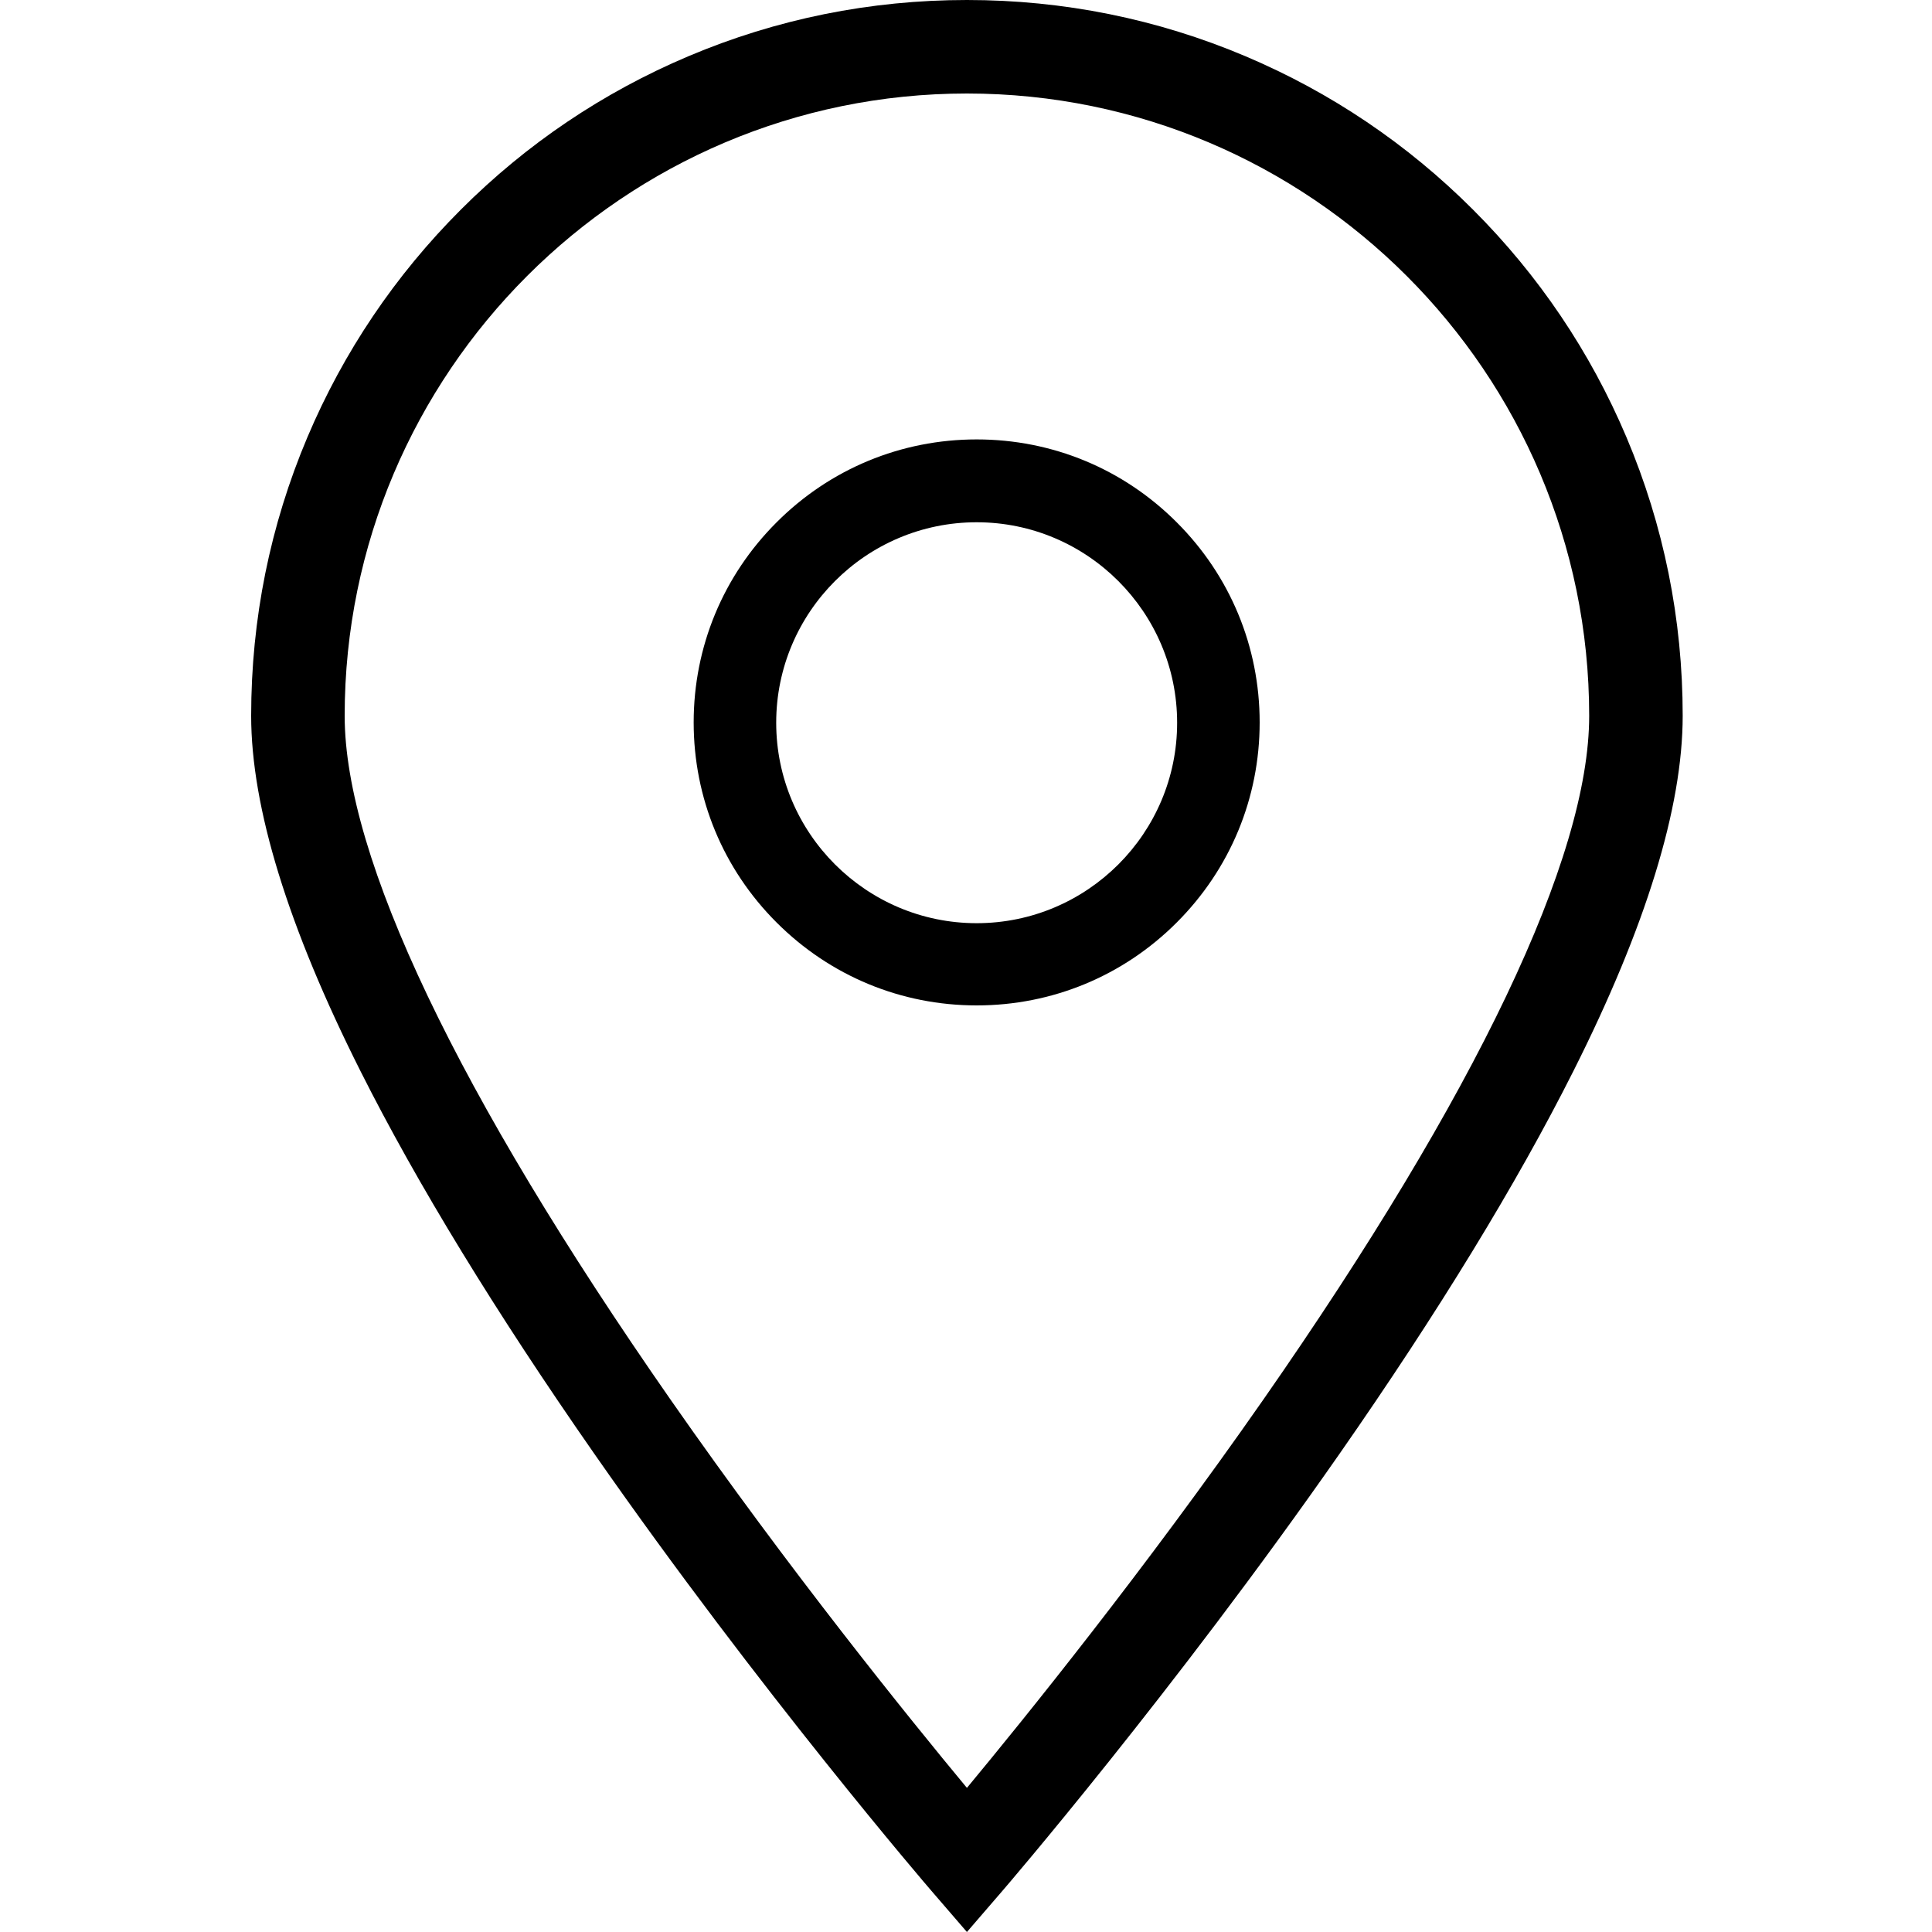
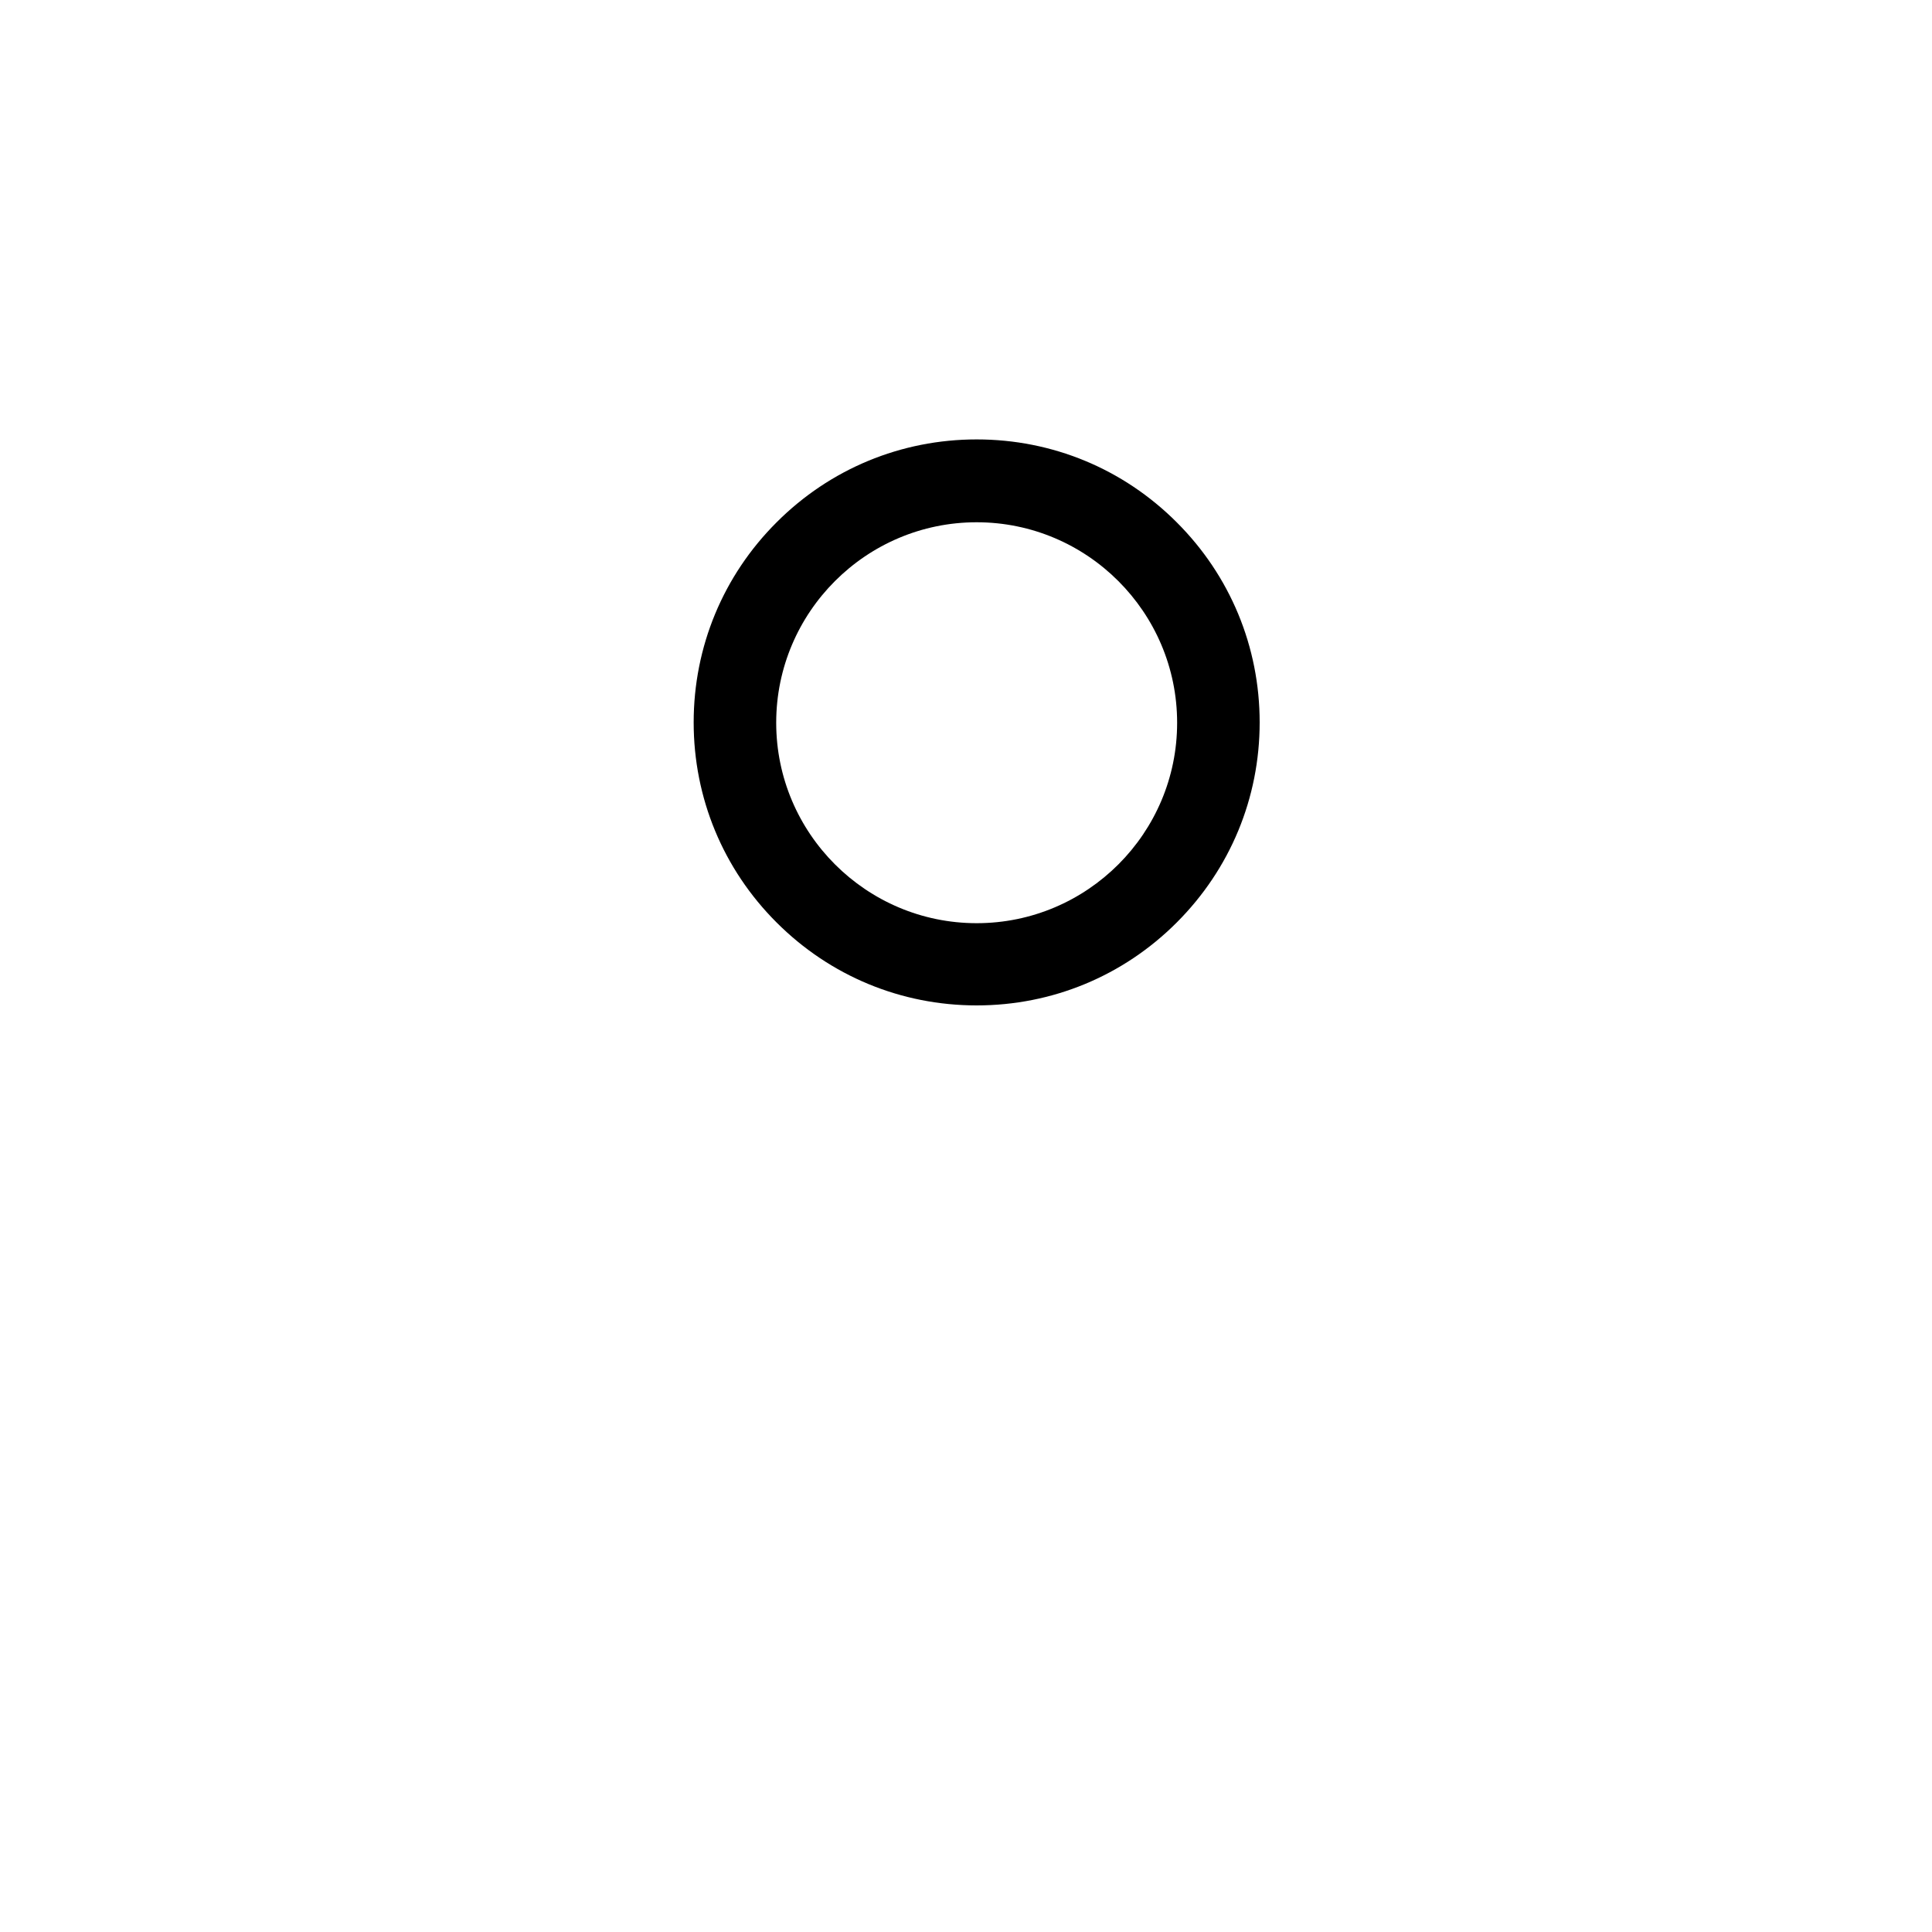
<svg xmlns="http://www.w3.org/2000/svg" id="iconModuleLocations" data-name="Locations Icon" viewBox="0 0 25 25" height="130" width="130">
  <defs />
  <title>Locations</title>
  <g transform="translate(3.25,0)">
-     <path style="fill:currentcolor;" d="M17.796,5.657c-0.467-1.103-1.134-2.093-1.985-2.944c-0.85-0.85-1.841-1.518-2.944-1.985C11.725,0.245,10.512,0,9.262,0 c-1.25,0-2.463,0.245-3.605,0.728C4.554,1.195,3.563,1.862,2.713,2.713c-0.85,0.85-1.518,1.841-1.985,2.944 C0.245,6.799,0,8.012,0,9.262c0,1.186,0.477,2.735,1.417,4.603c0.731,1.453,1.747,3.115,3.02,4.942 c2.155,3.092,4.345,5.637,4.367,5.662L9.262,25l0.458-0.531c0.022-0.025,2.211-2.569,4.367-5.662 c1.273-1.827,2.289-3.489,3.02-4.942c0.941-1.869,1.417-3.417,1.417-4.603C18.524,8.012,18.279,6.799,17.796,5.657z M13.098,18.11 c-1.539,2.208-3.099,4.137-3.836,5.025c-0.737-0.888-2.297-2.816-3.836-5.025C2.668,14.151,1.21,11.092,1.21,9.262 c0-4.44,3.612-8.052,8.052-8.052c4.44,0,8.052,3.612,8.052,8.052C17.315,11.092,15.857,14.151,13.098,18.11z" />
    <path style="fill:currentcolor;" d="M9.388,5.686c-0.978,0-1.898,0.381-2.589,1.073C6.107,7.45,5.726,8.37,5.726,9.348c0,0.978,0.381,1.898,1.073,2.589 c0.692,0.692,1.611,1.073,2.589,1.073s1.898-0.381,2.589-1.073c0.692-0.692,1.073-1.611,1.073-2.589 c0-0.978-0.381-1.898-1.073-2.589C11.286,6.067,10.367,5.686,9.388,5.686z M9.388,11.946c-1.43,0-2.594-1.164-2.594-2.594 c0-1.43,1.164-2.594,2.594-2.594c1.43,0,2.594,1.164,2.594,2.594C11.983,10.782,10.819,11.946,9.388,11.946z" />
  </g>
</svg>